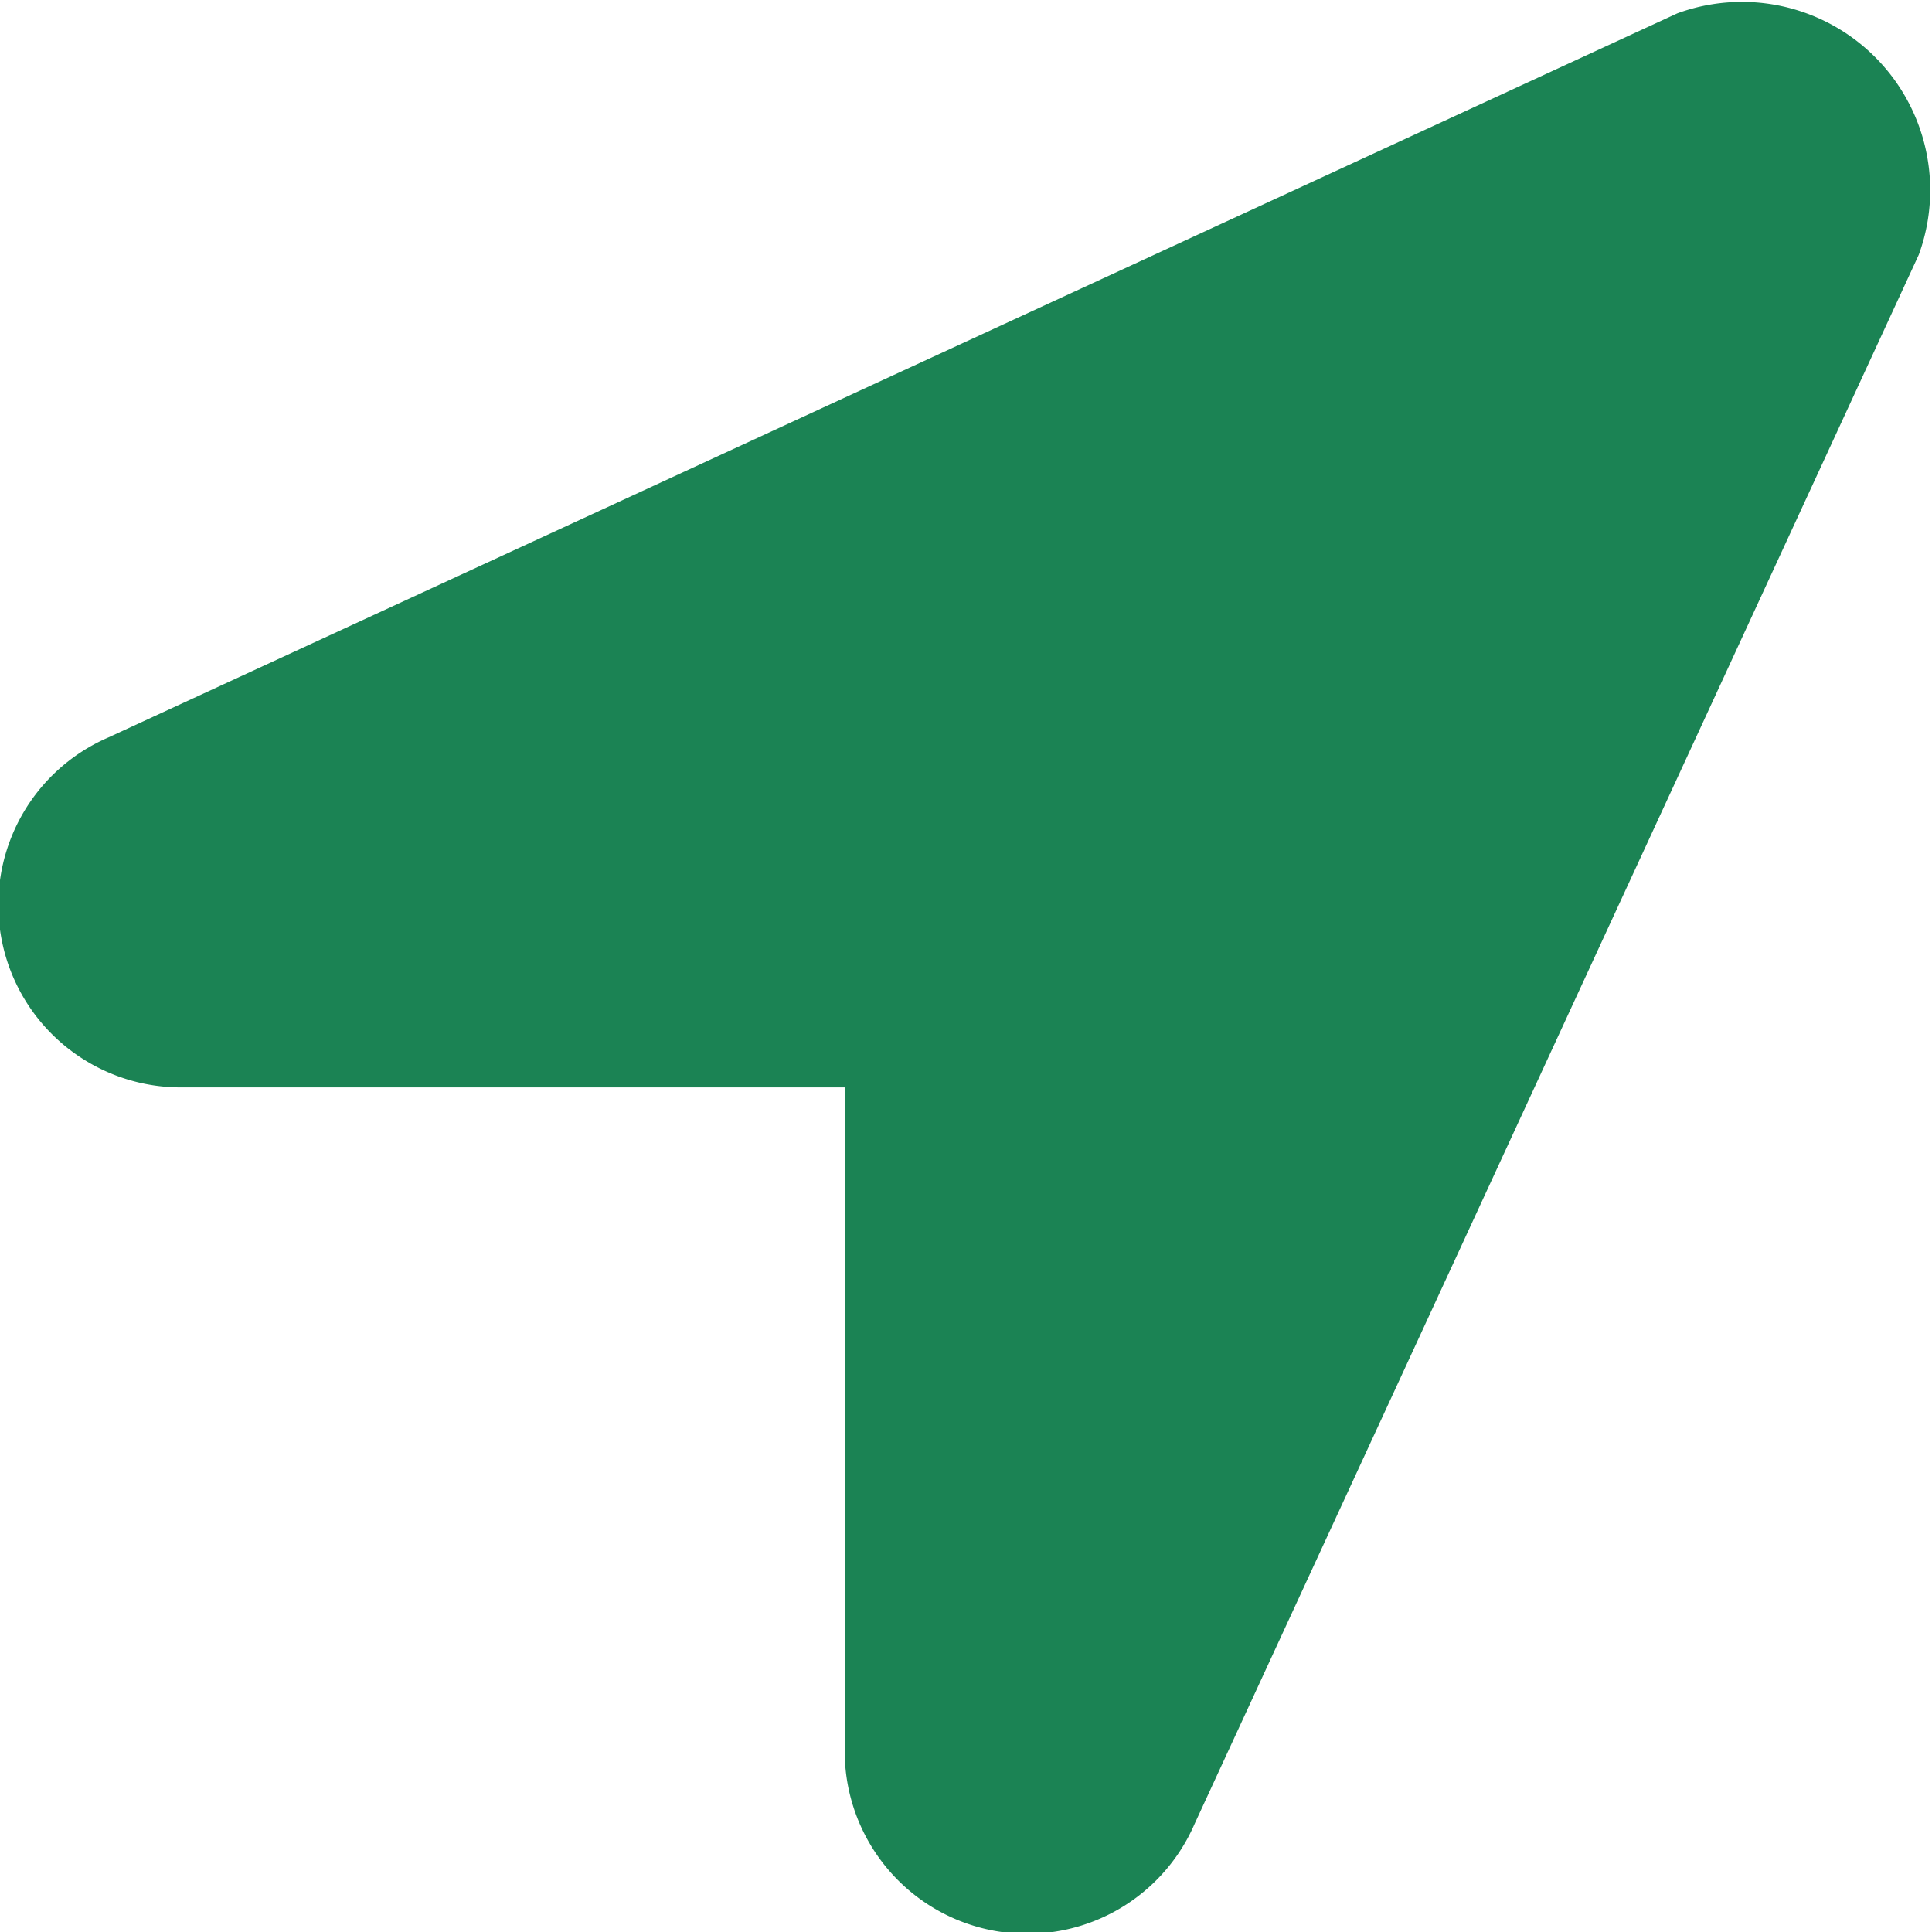
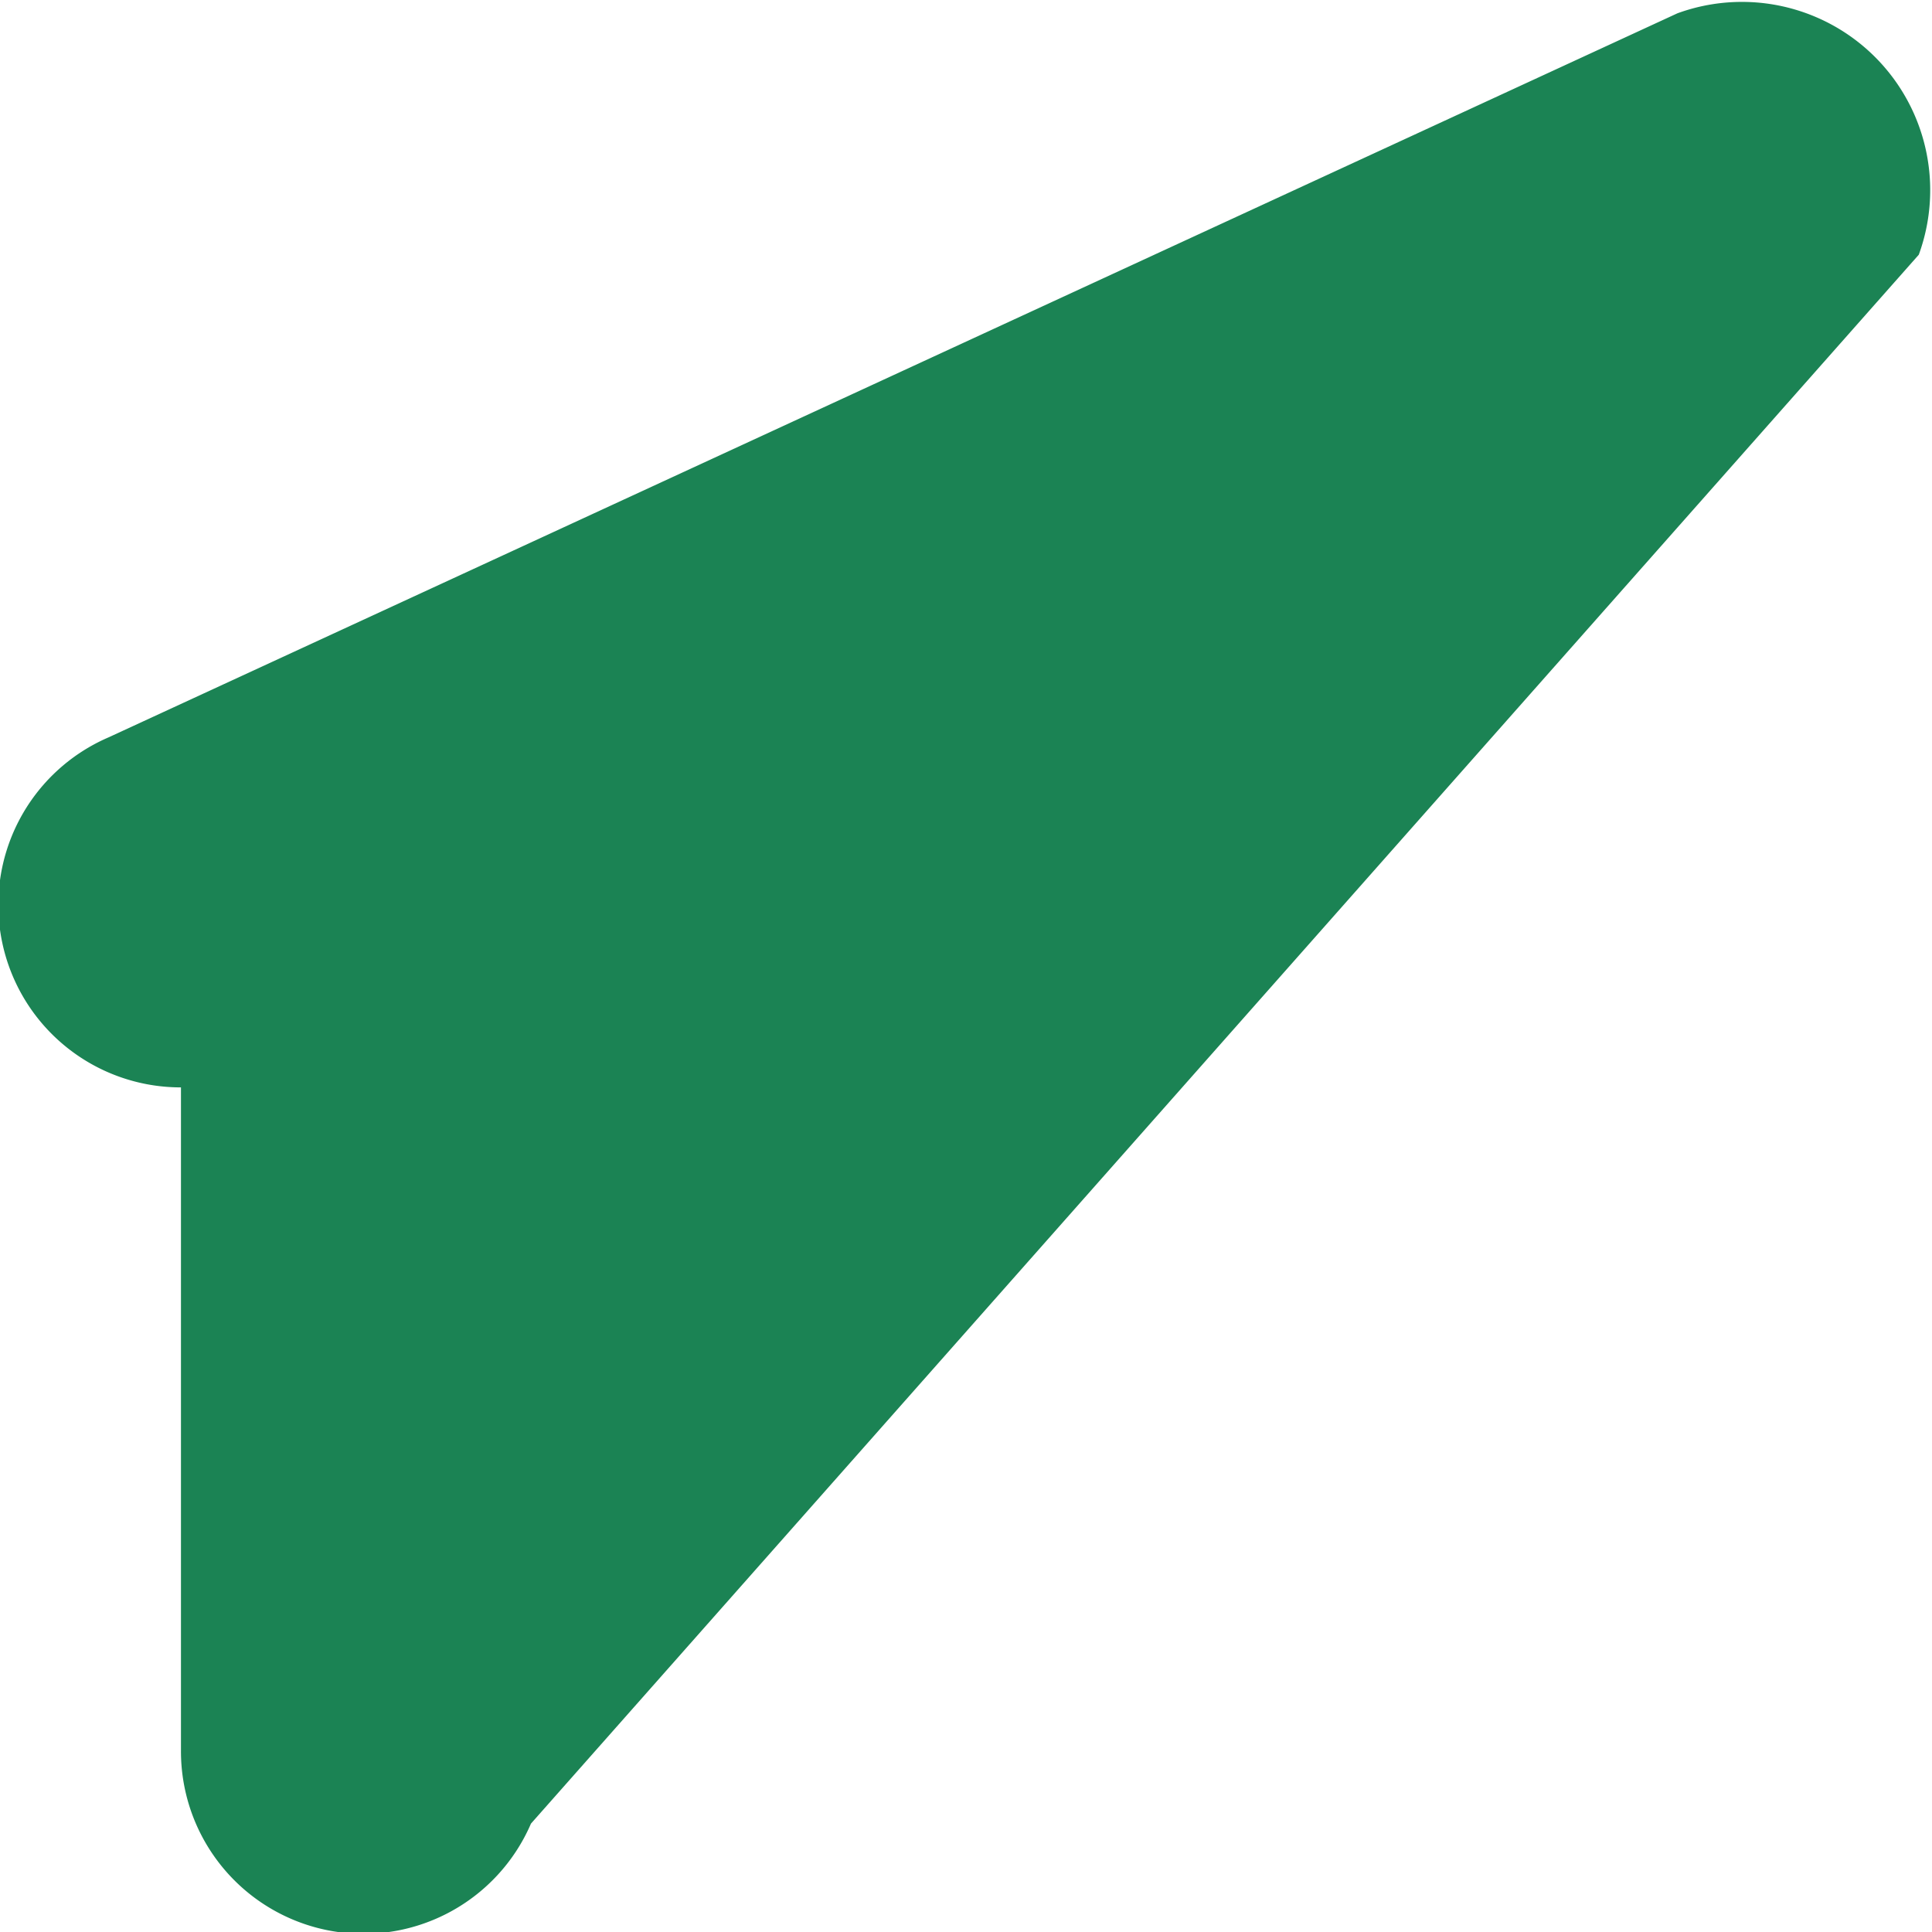
<svg xmlns="http://www.w3.org/2000/svg" width="18" height="18" viewBox="0 0 18 18">
-   <path id="Icon_awesome-location-arrow" data-name="Icon awesome-location-arrow" d="M15.628.124,1.011,6.87a1.7,1.7,0,0,0,.675,3.261H7.87v6.184a1.7,1.7,0,0,0,3.261.675L17.877,2.373A1.754,1.754,0,0,0,15.628.124Z" transform="translate(0 0)" fill="#1B8354" />
+   <path id="Icon_awesome-location-arrow" data-name="Icon awesome-location-arrow" d="M15.628.124,1.011,6.87a1.7,1.7,0,0,0,.675,3.261v6.184a1.7,1.7,0,0,0,3.261.675L17.877,2.373A1.754,1.754,0,0,0,15.628.124Z" transform="translate(0 0)" fill="#1B8354" />
</svg>